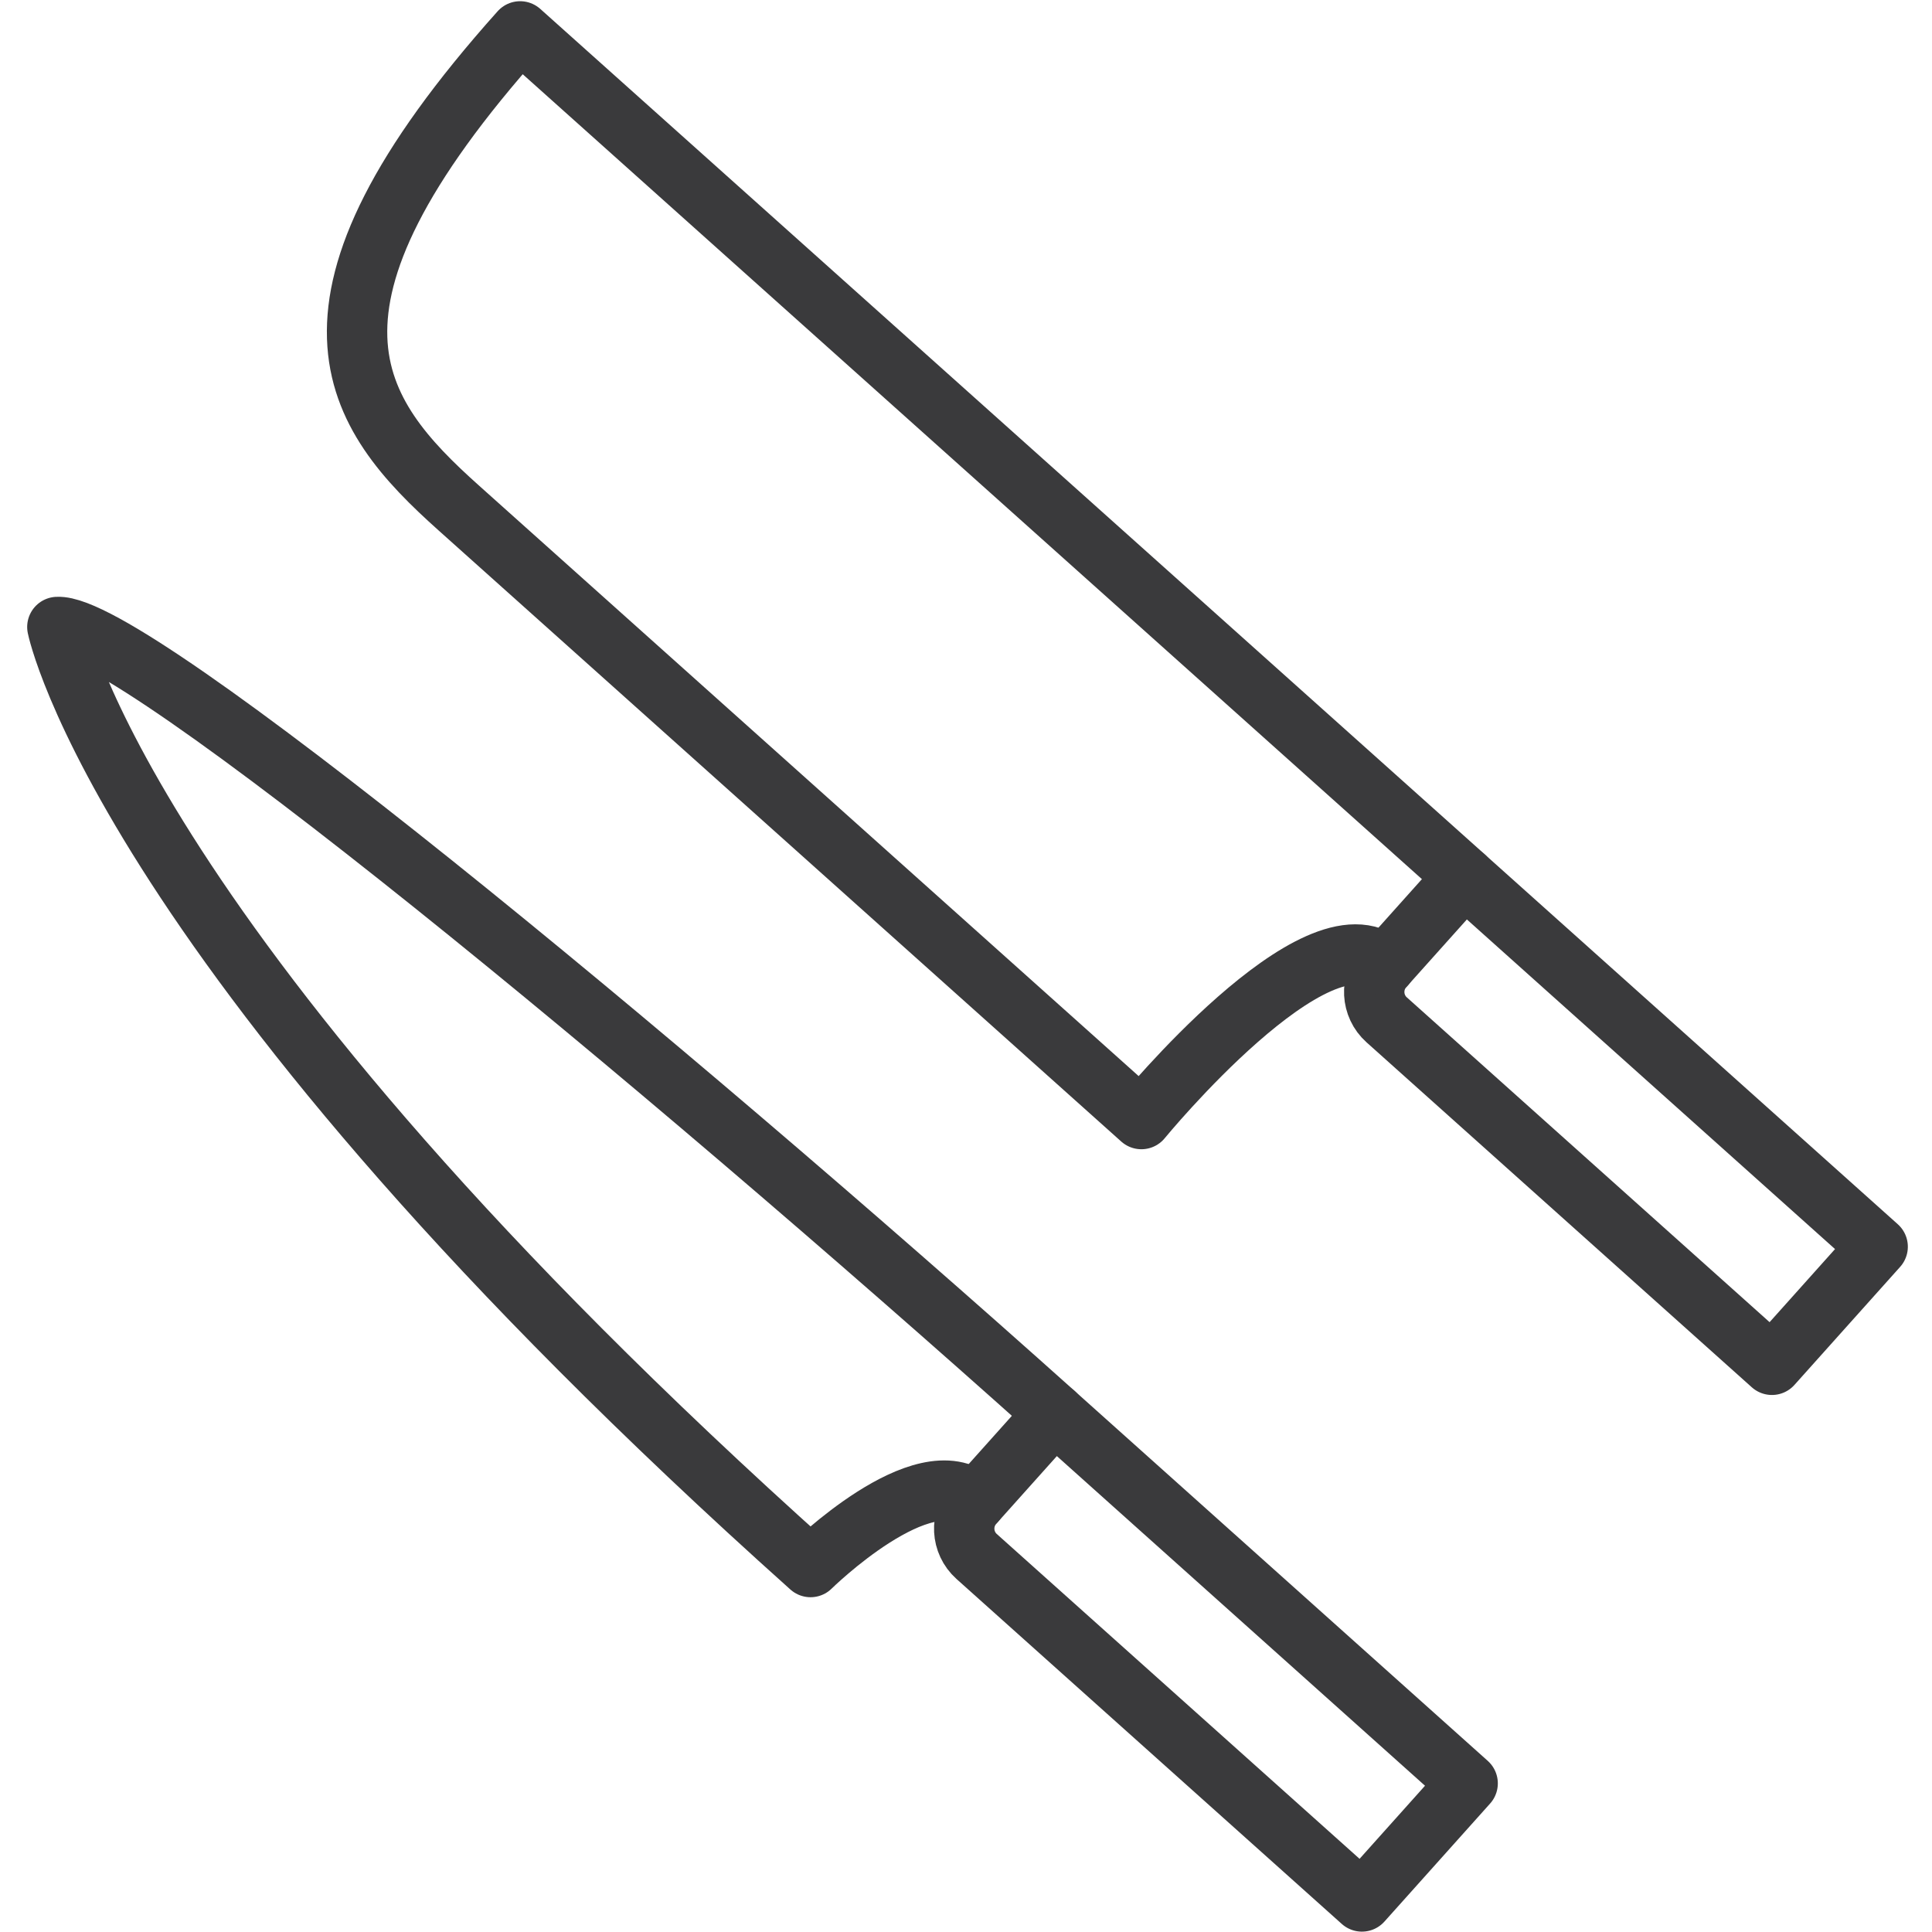
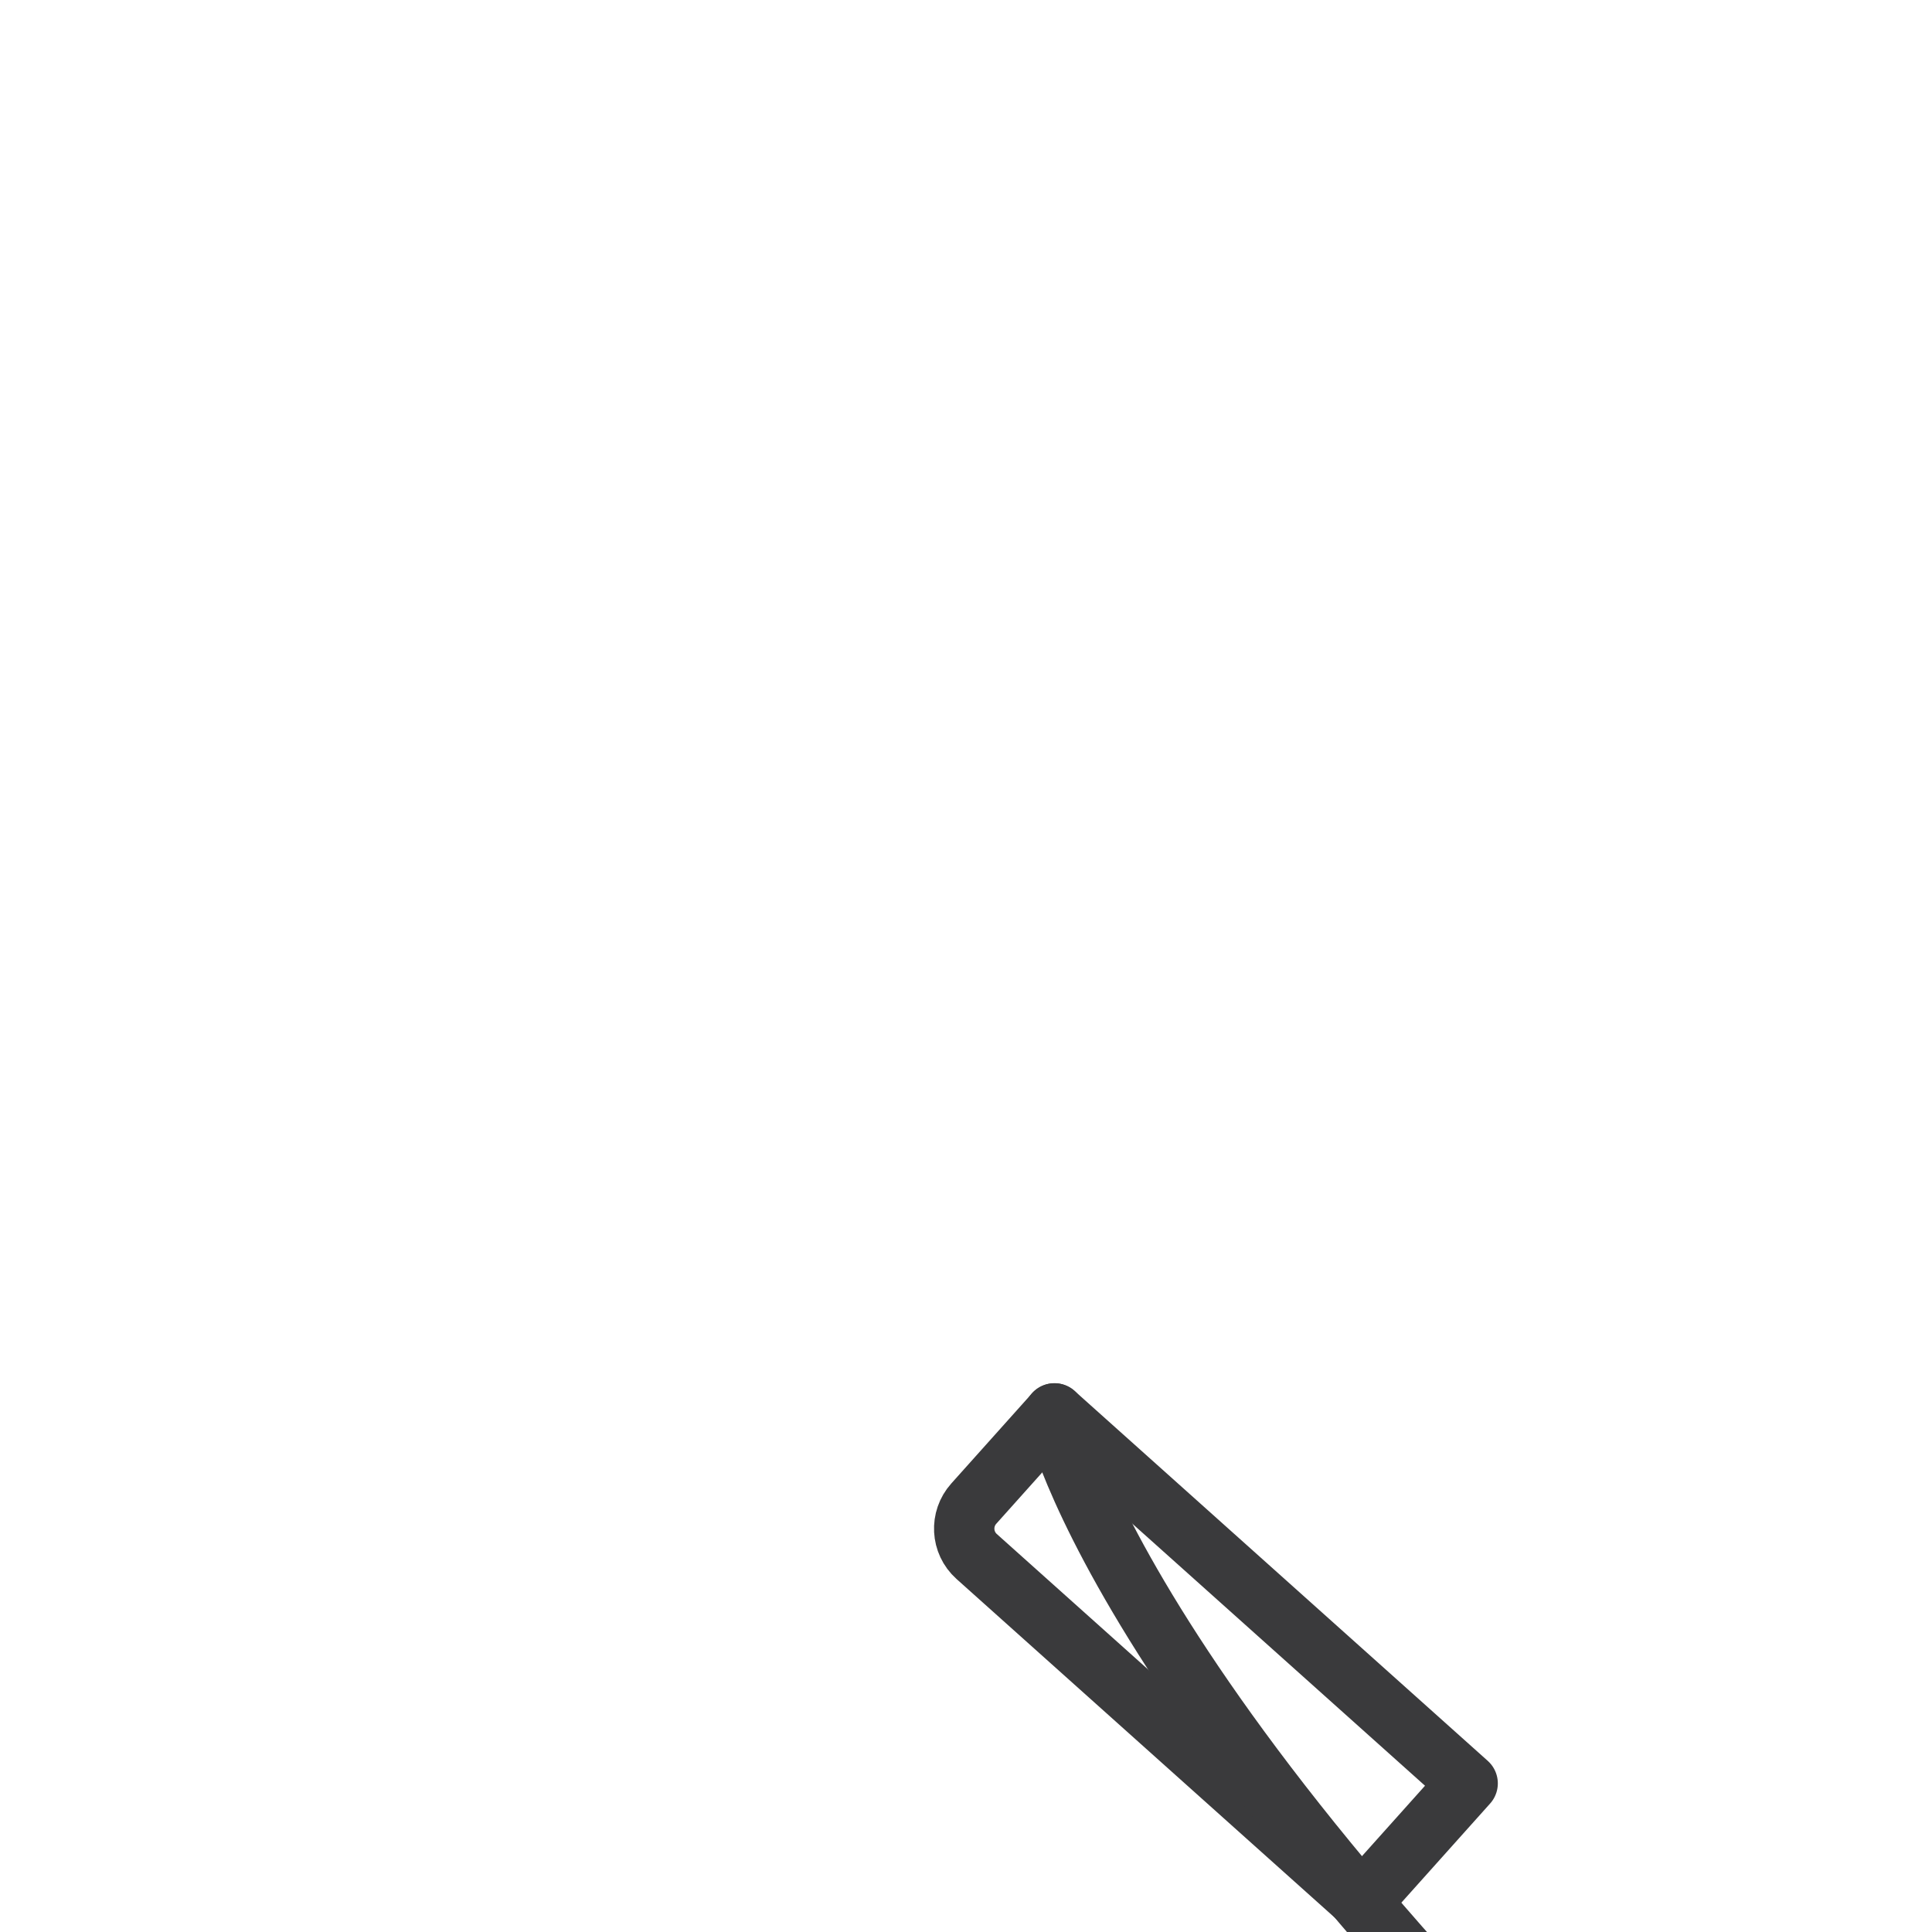
<svg xmlns="http://www.w3.org/2000/svg" viewBox="0 0 64 64" version="1.1" height="64" width="64" id="Icons">
  <defs>
    <style>
      .st0 {
        fill: none;
        stroke: #3a3a3c;
        stroke-linecap: round;
        stroke-linejoin: round;
        stroke-width: 2px;
      }
    </style>
  </defs>
  <g>
    <path transform="translate(-27.58 48.1) rotate(-48.16)" d="M38.64,45.72h4.01v18.37h-5.25v-17.13c0-.69.56-1.24,1.24-1.24Z" class="st0" />
-     <path d="M34.93,46.82C21.7,34.97,4.34,20.63,1.9,20.77c0,0,2.15,10.73,24.95,31.14,0,0,3.75-3.69,5.46-2.16" class="st0" />
+     <path d="M34.93,46.82c0,0,2.15,10.73,24.95,31.14,0,0,3.75-3.69,5.46-2.16" class="st0" />
  </g>
  <g>
-     <path transform="translate(-9.81 52.3) rotate(-48.16)" d="M52.22,27.94h4.01v18.37h-5.25v-17.13c0-.69.56-1.24,1.24-1.24Z" class="st0" />
-     <path d="M48.51,29.04L17.23,1.04c-8.19,9.15-5.53,12.66-2.03,15.79l22.61,20.24s5.83-7.11,8.08-5.09" class="st0" />
-   </g>
+     </g>
</svg>